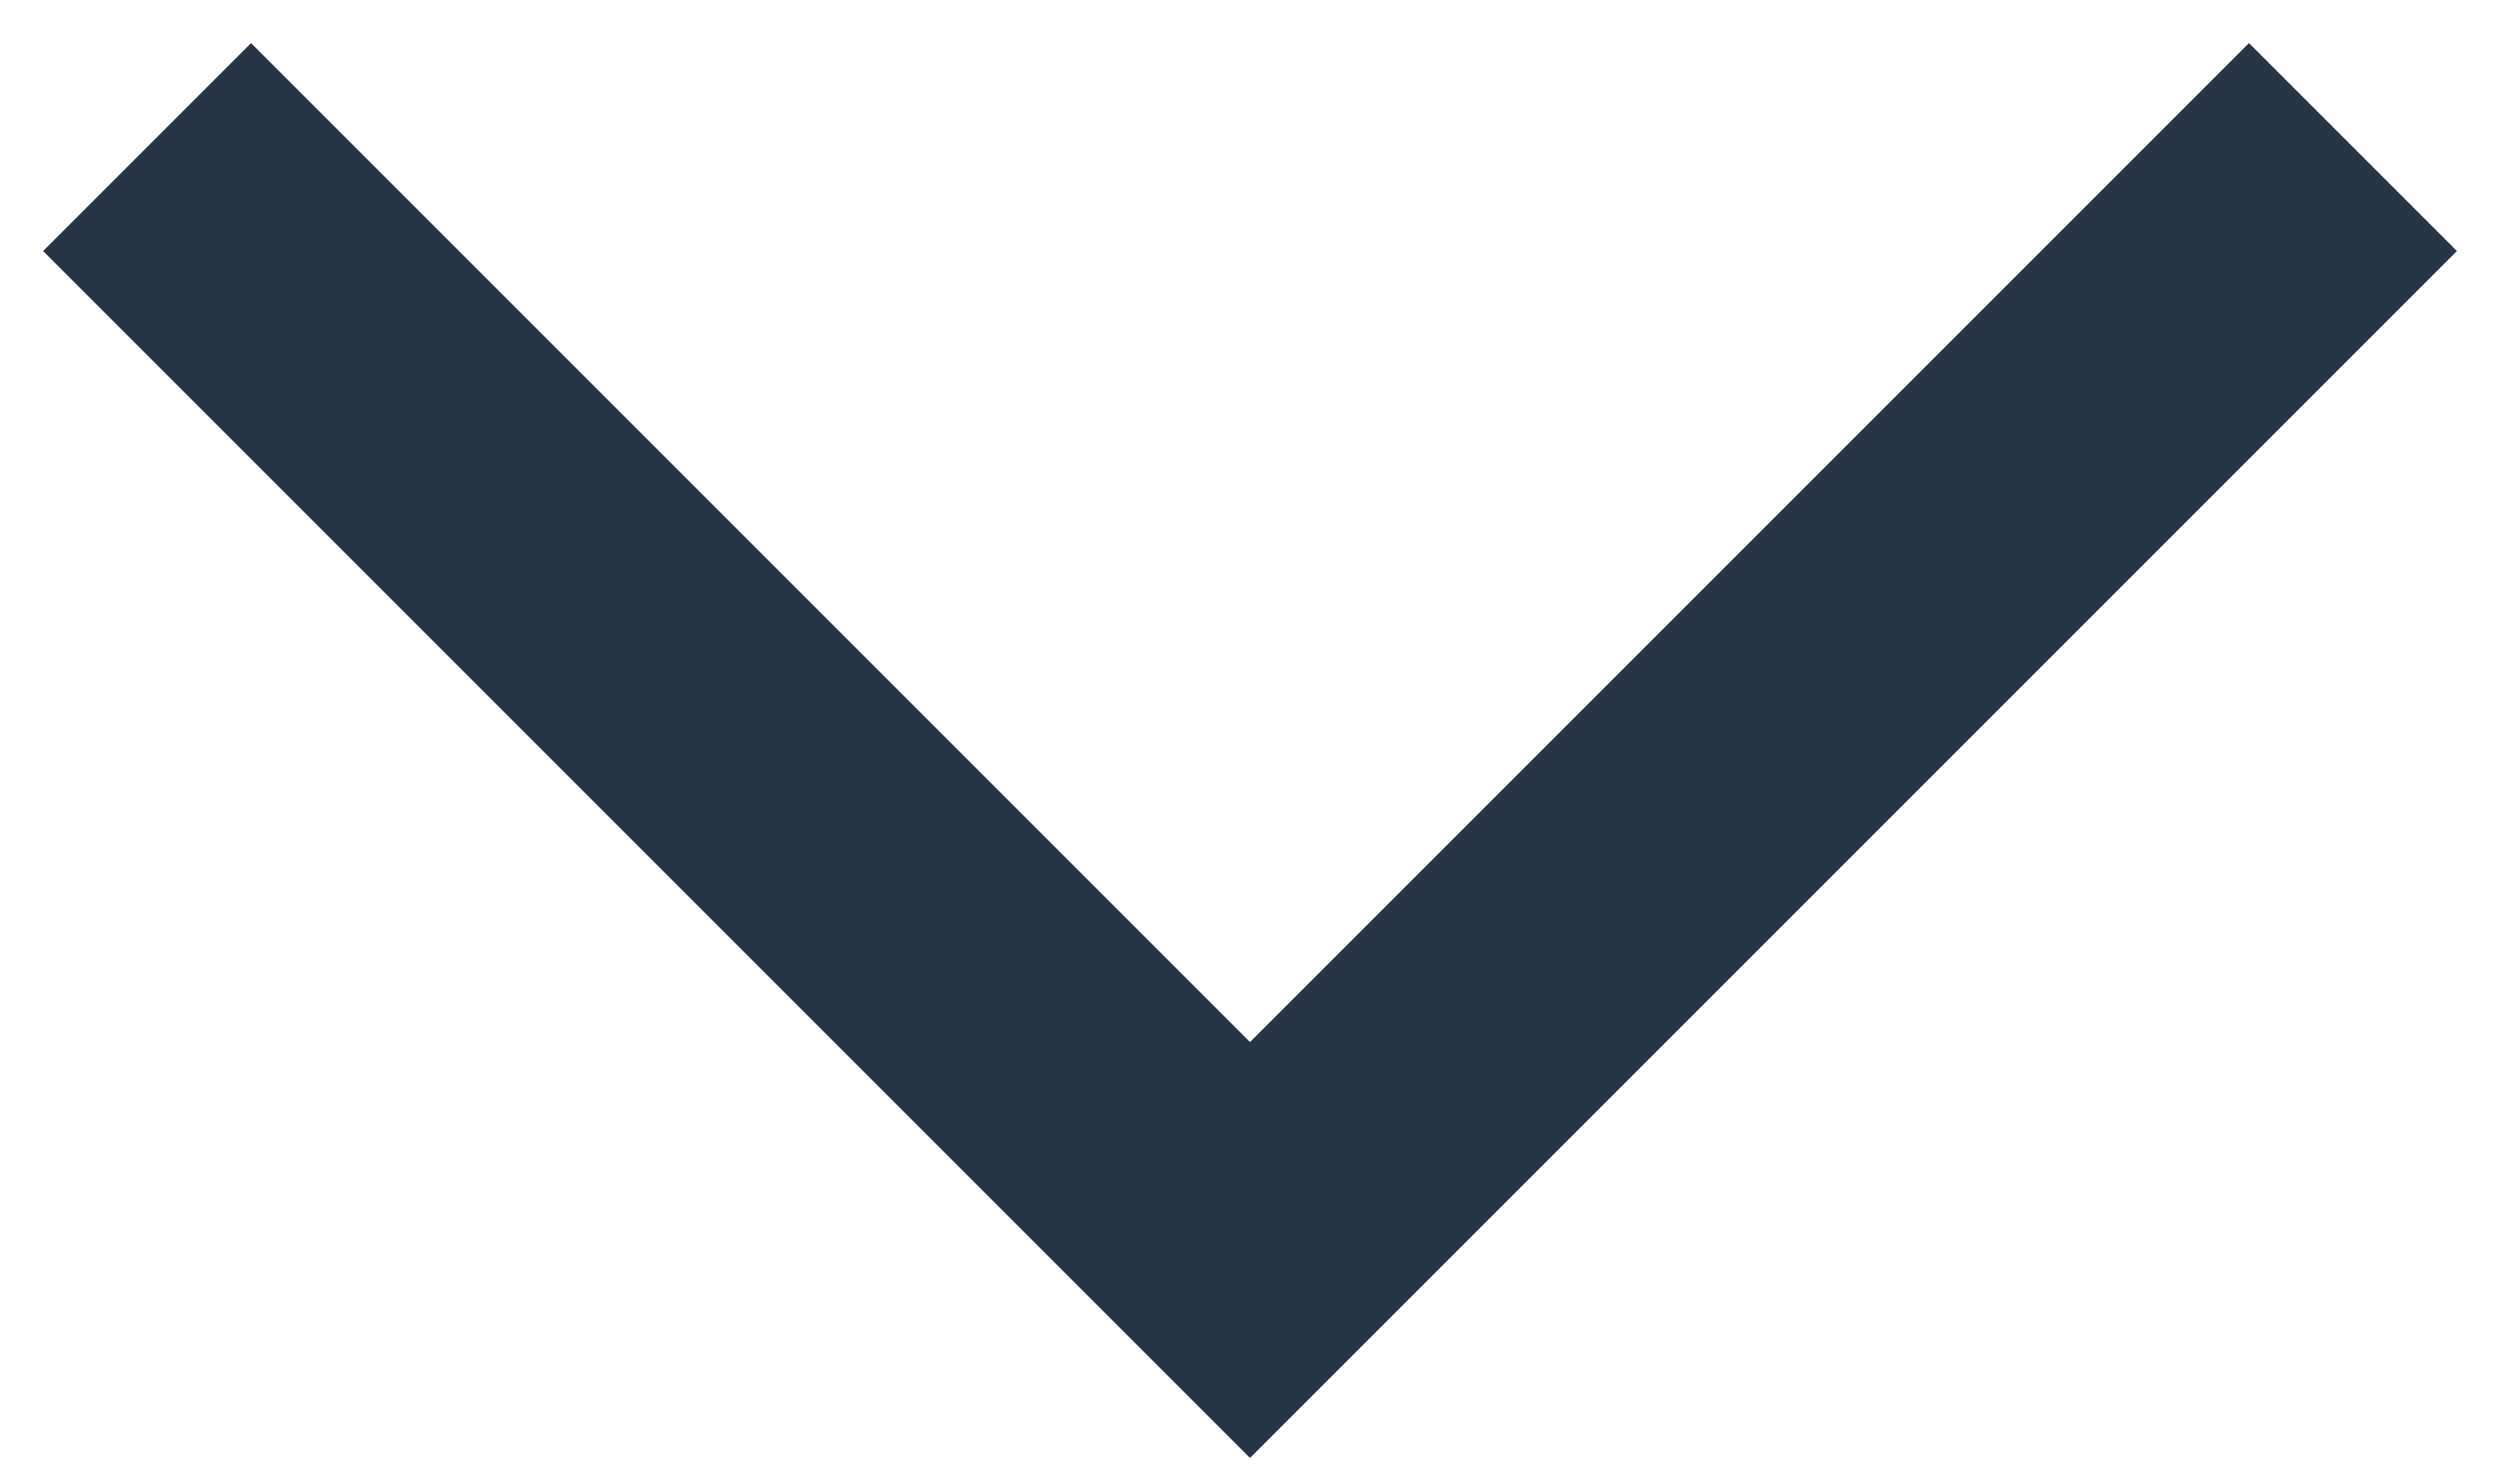
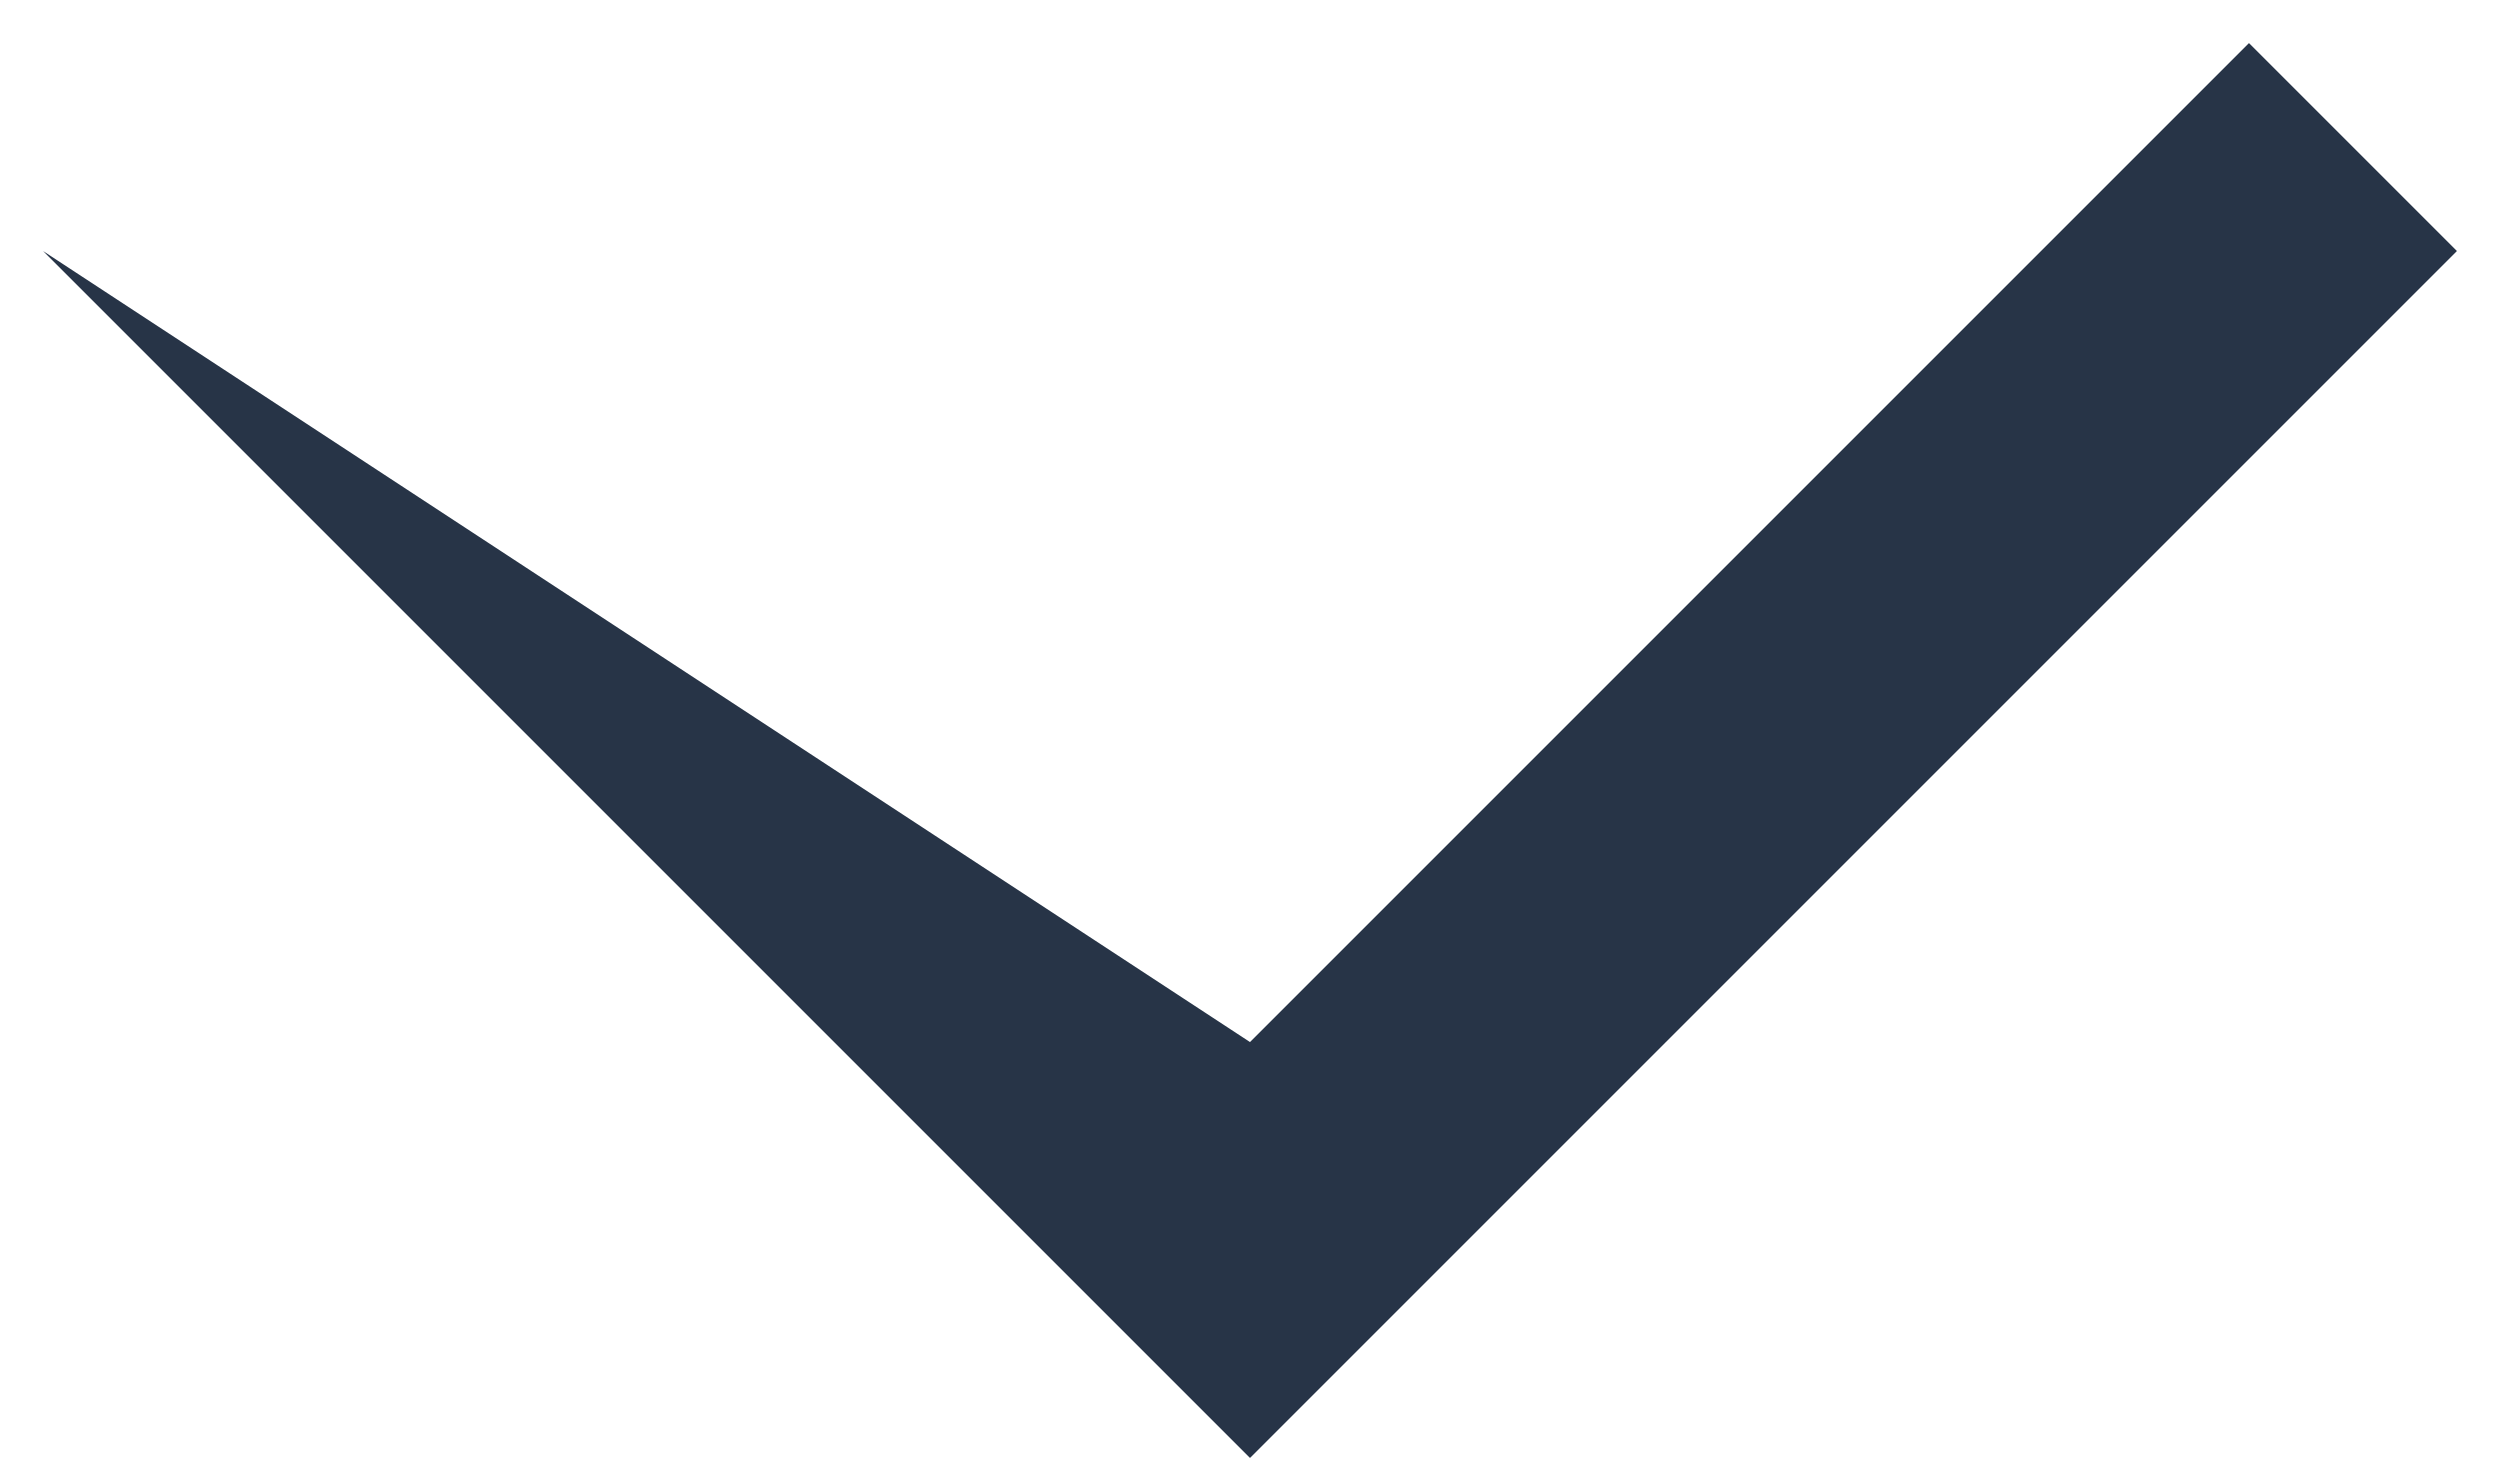
<svg xmlns="http://www.w3.org/2000/svg" width="17" height="10" viewBox="0 0 17 10" fill="none">
-   <path fill-rule="evenodd" clip-rule="evenodd" d="M8.5 7.086L1.707 0.293L0.293 1.707L8.5 9.914L16.707 1.707L15.293 0.293L8.5 7.086Z" fill="#273447" />
+   <path fill-rule="evenodd" clip-rule="evenodd" d="M8.5 7.086L0.293 1.707L8.5 9.914L16.707 1.707L15.293 0.293L8.5 7.086Z" fill="#273447" />
</svg>